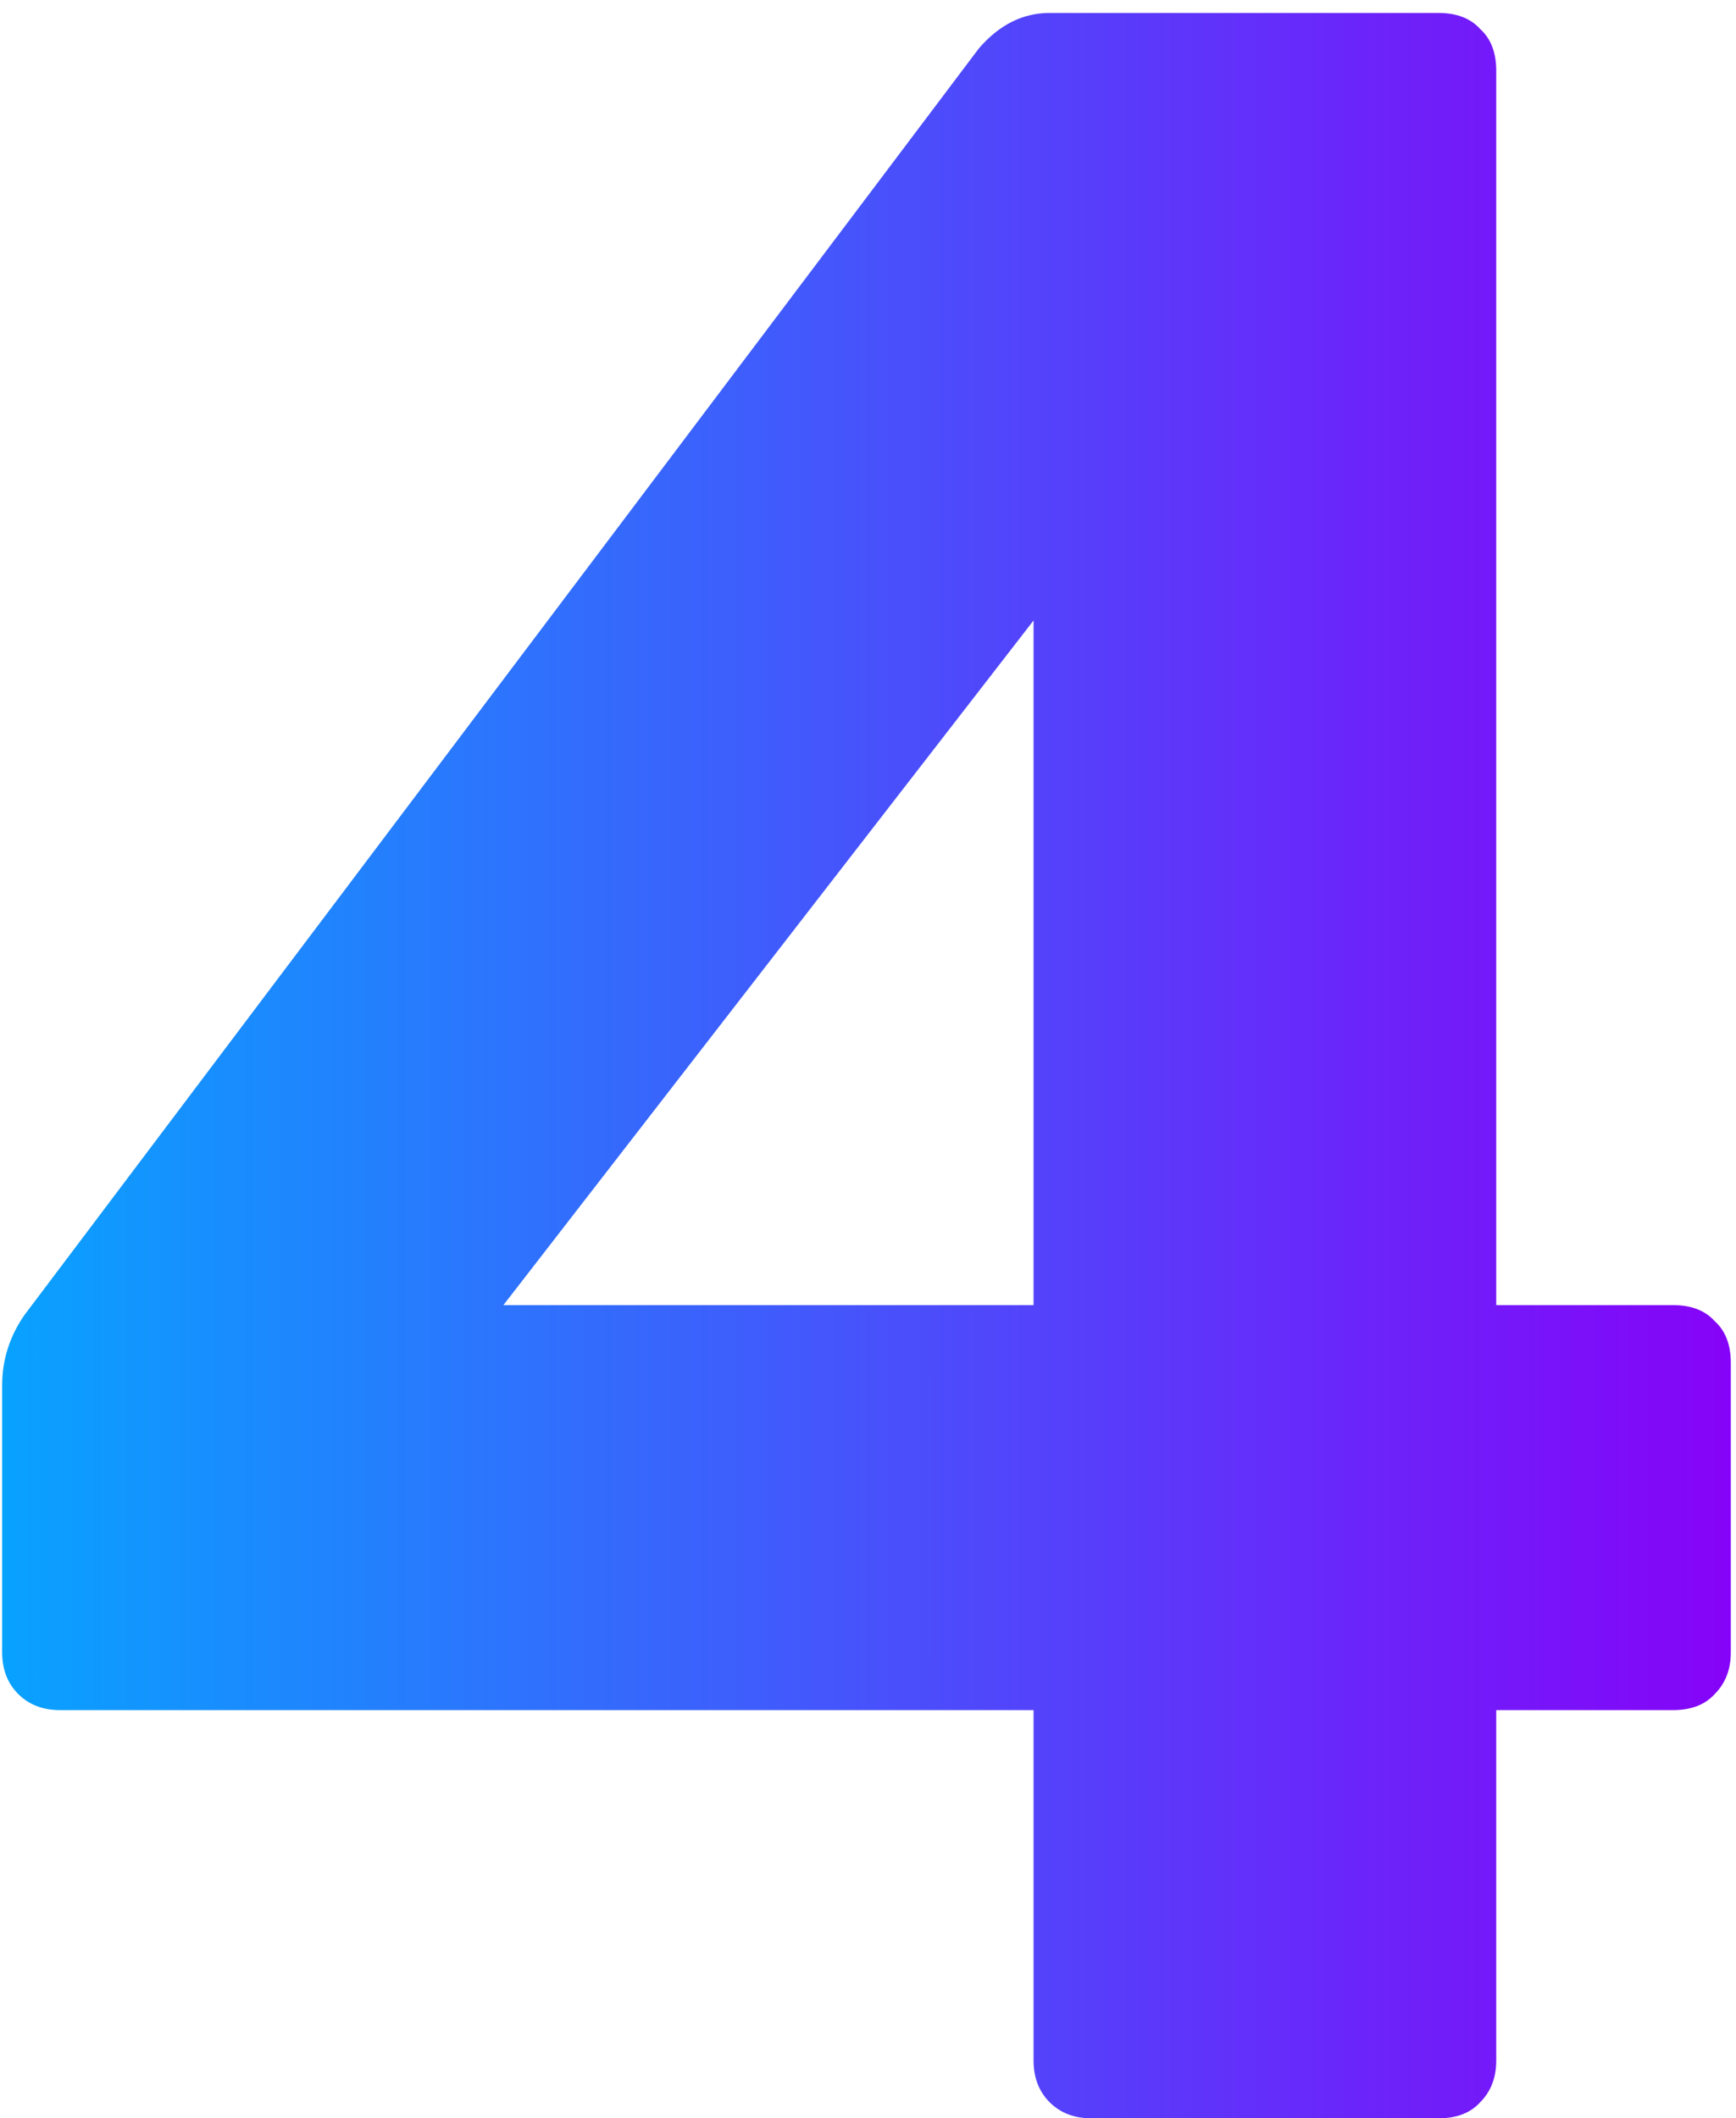
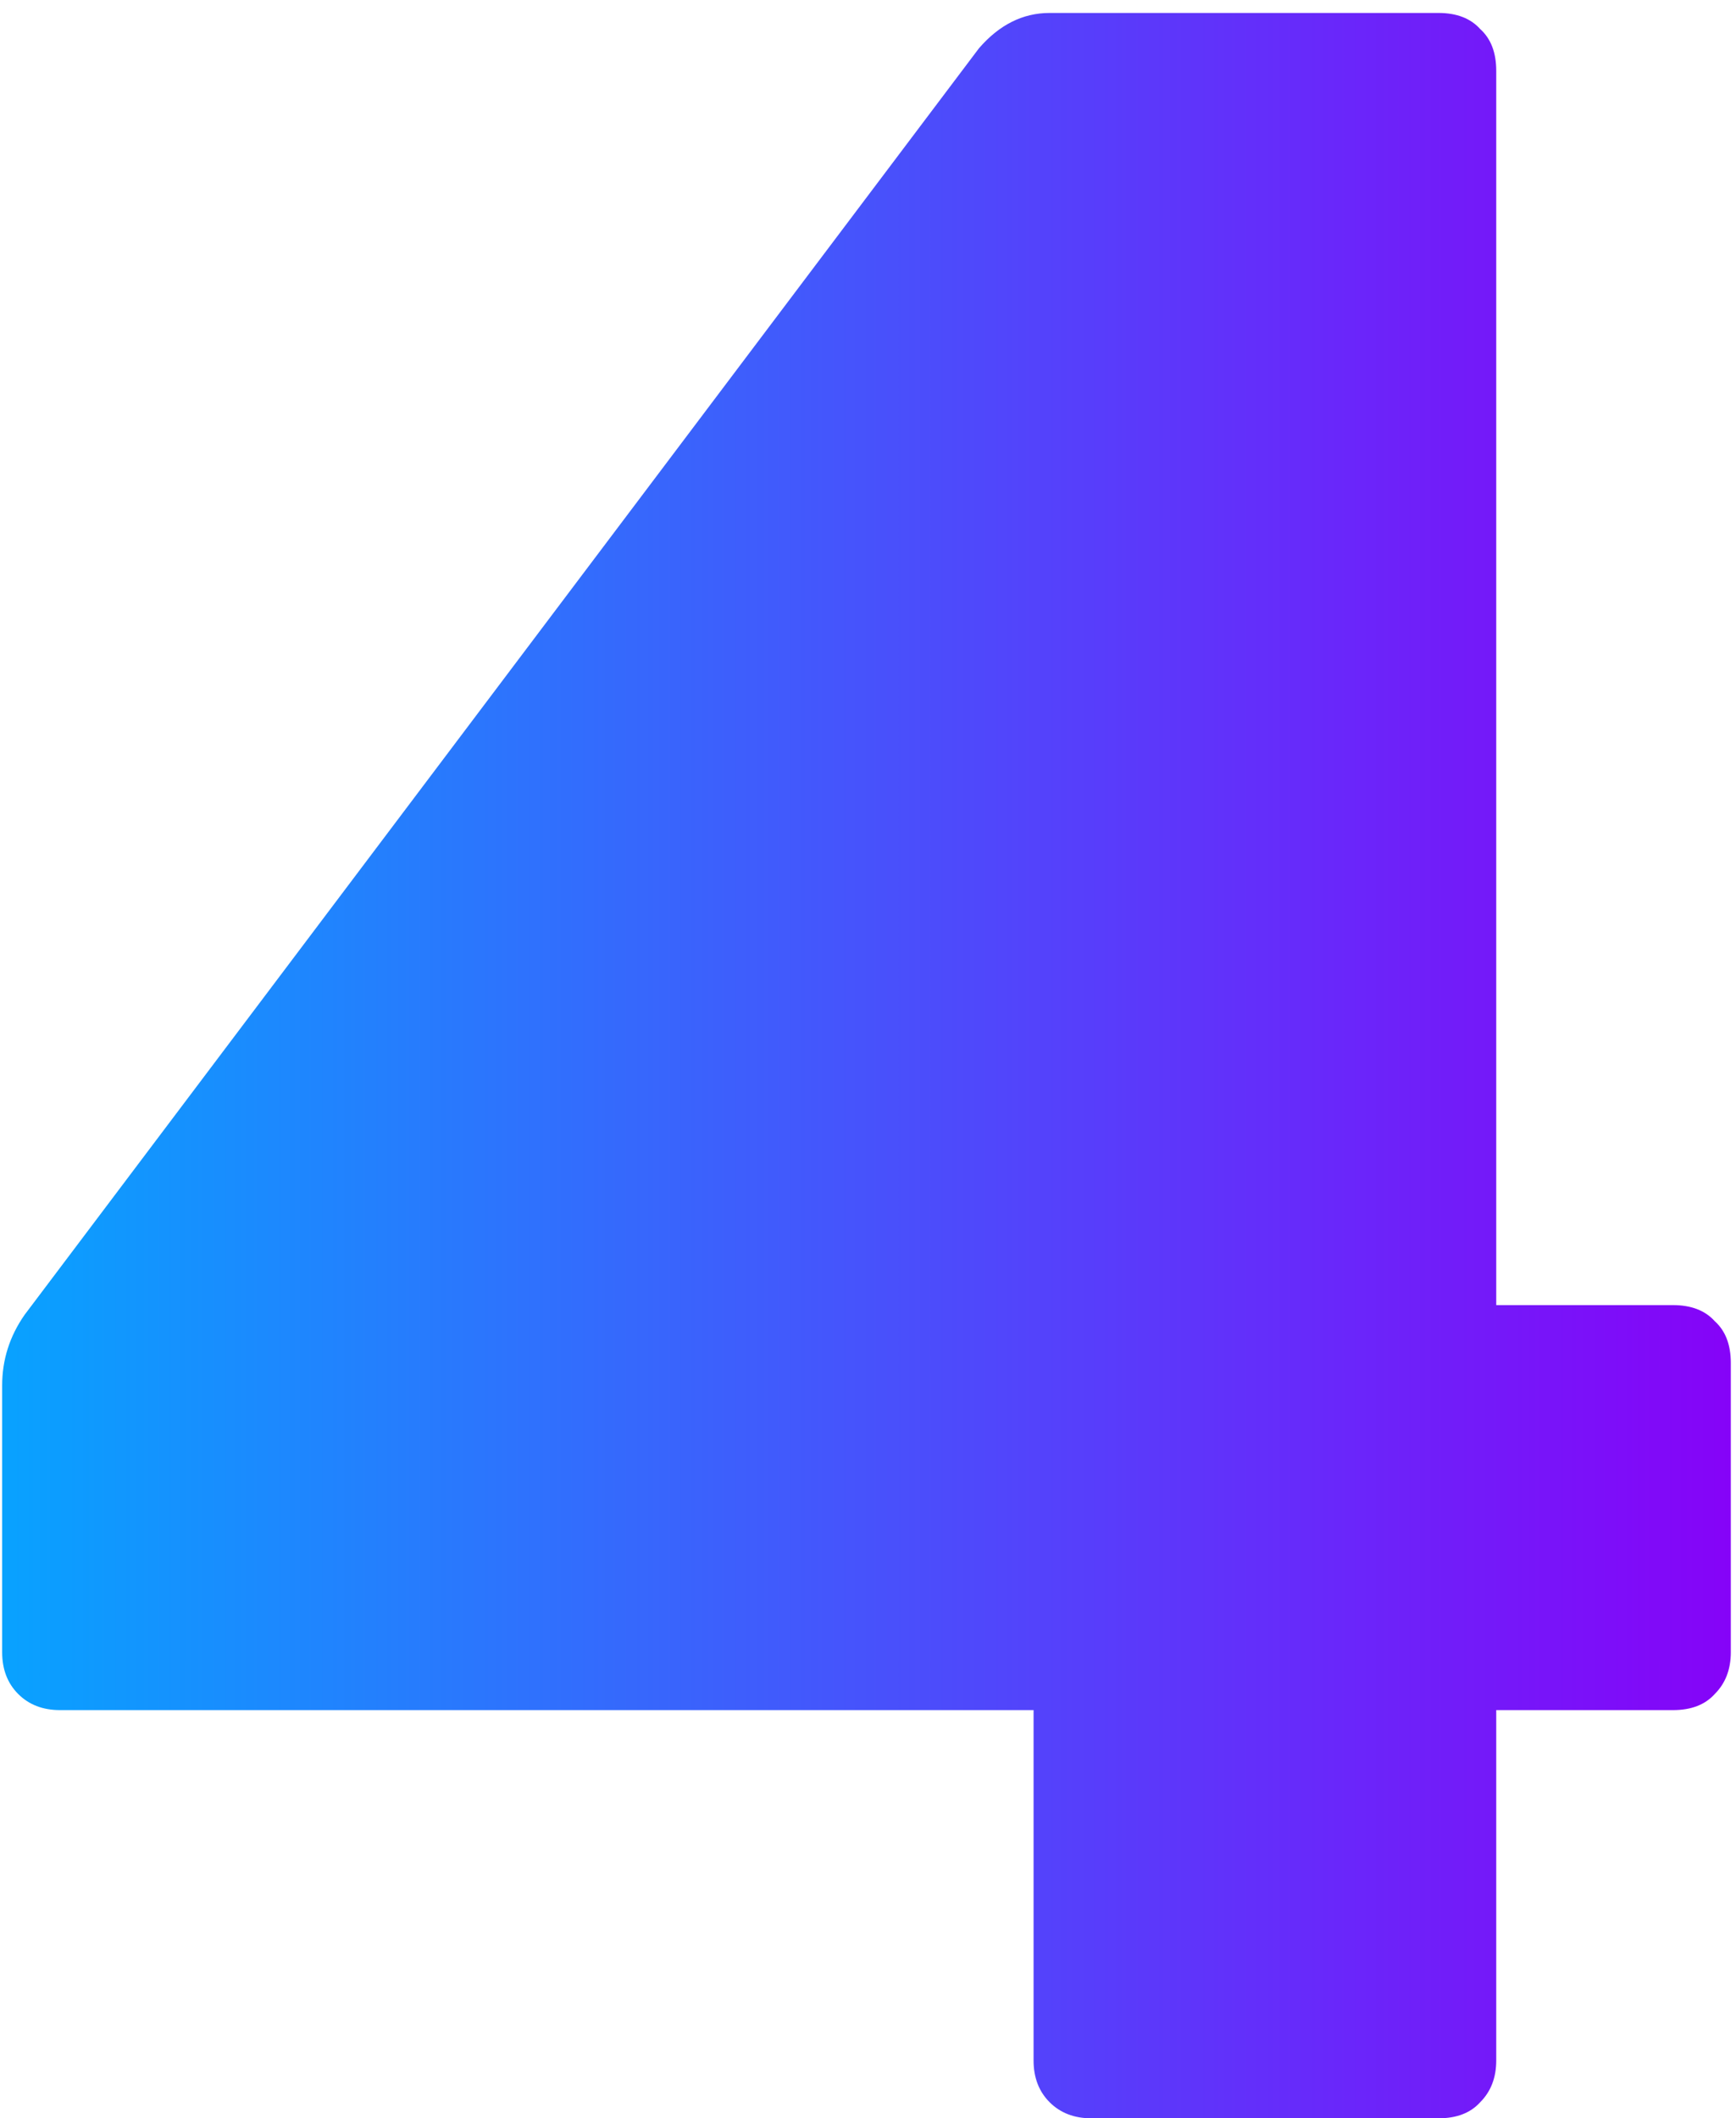
<svg xmlns="http://www.w3.org/2000/svg" width="91" height="111" viewBox="0 0 91 111" fill="none">
-   <path d="M57.21 111C56.312 111 55.582 110.719 55.021 110.158C54.459 109.596 54.179 108.867 54.179 107.968V89.61H3.145C2.247 89.61 1.517 89.329 0.955 88.767C0.394 88.206 0.113 87.476 0.113 86.578V72.598C0.113 71.251 0.506 70.016 1.292 68.893L51.315 2.532C52.382 1.297 53.617 0.679 55.021 0.679H75.401C76.355 0.679 77.085 0.96 77.59 1.521C78.152 2.027 78.432 2.757 78.432 3.711V68.388H87.696C88.65 68.388 89.38 68.668 89.886 69.23C90.447 69.735 90.728 70.465 90.728 71.419V86.578C90.728 87.476 90.447 88.206 89.886 88.767C89.38 89.329 88.65 89.61 87.696 89.61H78.432V107.968C78.432 108.867 78.152 109.596 77.59 110.158C77.085 110.719 76.355 111 75.401 111H57.21ZM54.179 68.388V32.512L26.388 68.388H54.179Z" fill="url(#paint0_linear_716_272)" />
+   <path d="M57.21 111C56.312 111 55.582 110.719 55.021 110.158C54.459 109.596 54.179 108.867 54.179 107.968V89.61H3.145C2.247 89.61 1.517 89.329 0.955 88.767C0.394 88.206 0.113 87.476 0.113 86.578V72.598C0.113 71.251 0.506 70.016 1.292 68.893L51.315 2.532C52.382 1.297 53.617 0.679 55.021 0.679H75.401C76.355 0.679 77.085 0.96 77.59 1.521C78.152 2.027 78.432 2.757 78.432 3.711V68.388H87.696C88.65 68.388 89.38 68.668 89.886 69.23C90.447 69.735 90.728 70.465 90.728 71.419V86.578C90.728 87.476 90.447 88.206 89.886 88.767C89.38 89.329 88.65 89.61 87.696 89.61H78.432V107.968C78.432 108.867 78.152 109.596 77.59 110.158C77.085 110.719 76.355 111 75.401 111H57.21ZM54.179 68.388V32.512H54.179Z" fill="url(#paint0_linear_716_272)" />
  <defs>
    <linearGradient id="paint0_linear_716_272" x1="-2.228" y1="56" x2="92.403" y2="56" gradientUnits="userSpaceOnUse">
      <stop stop-color="#05A6FF" />
      <stop offset="1" stop-color="#8800F8" />
    </linearGradient>
  </defs>
</svg>